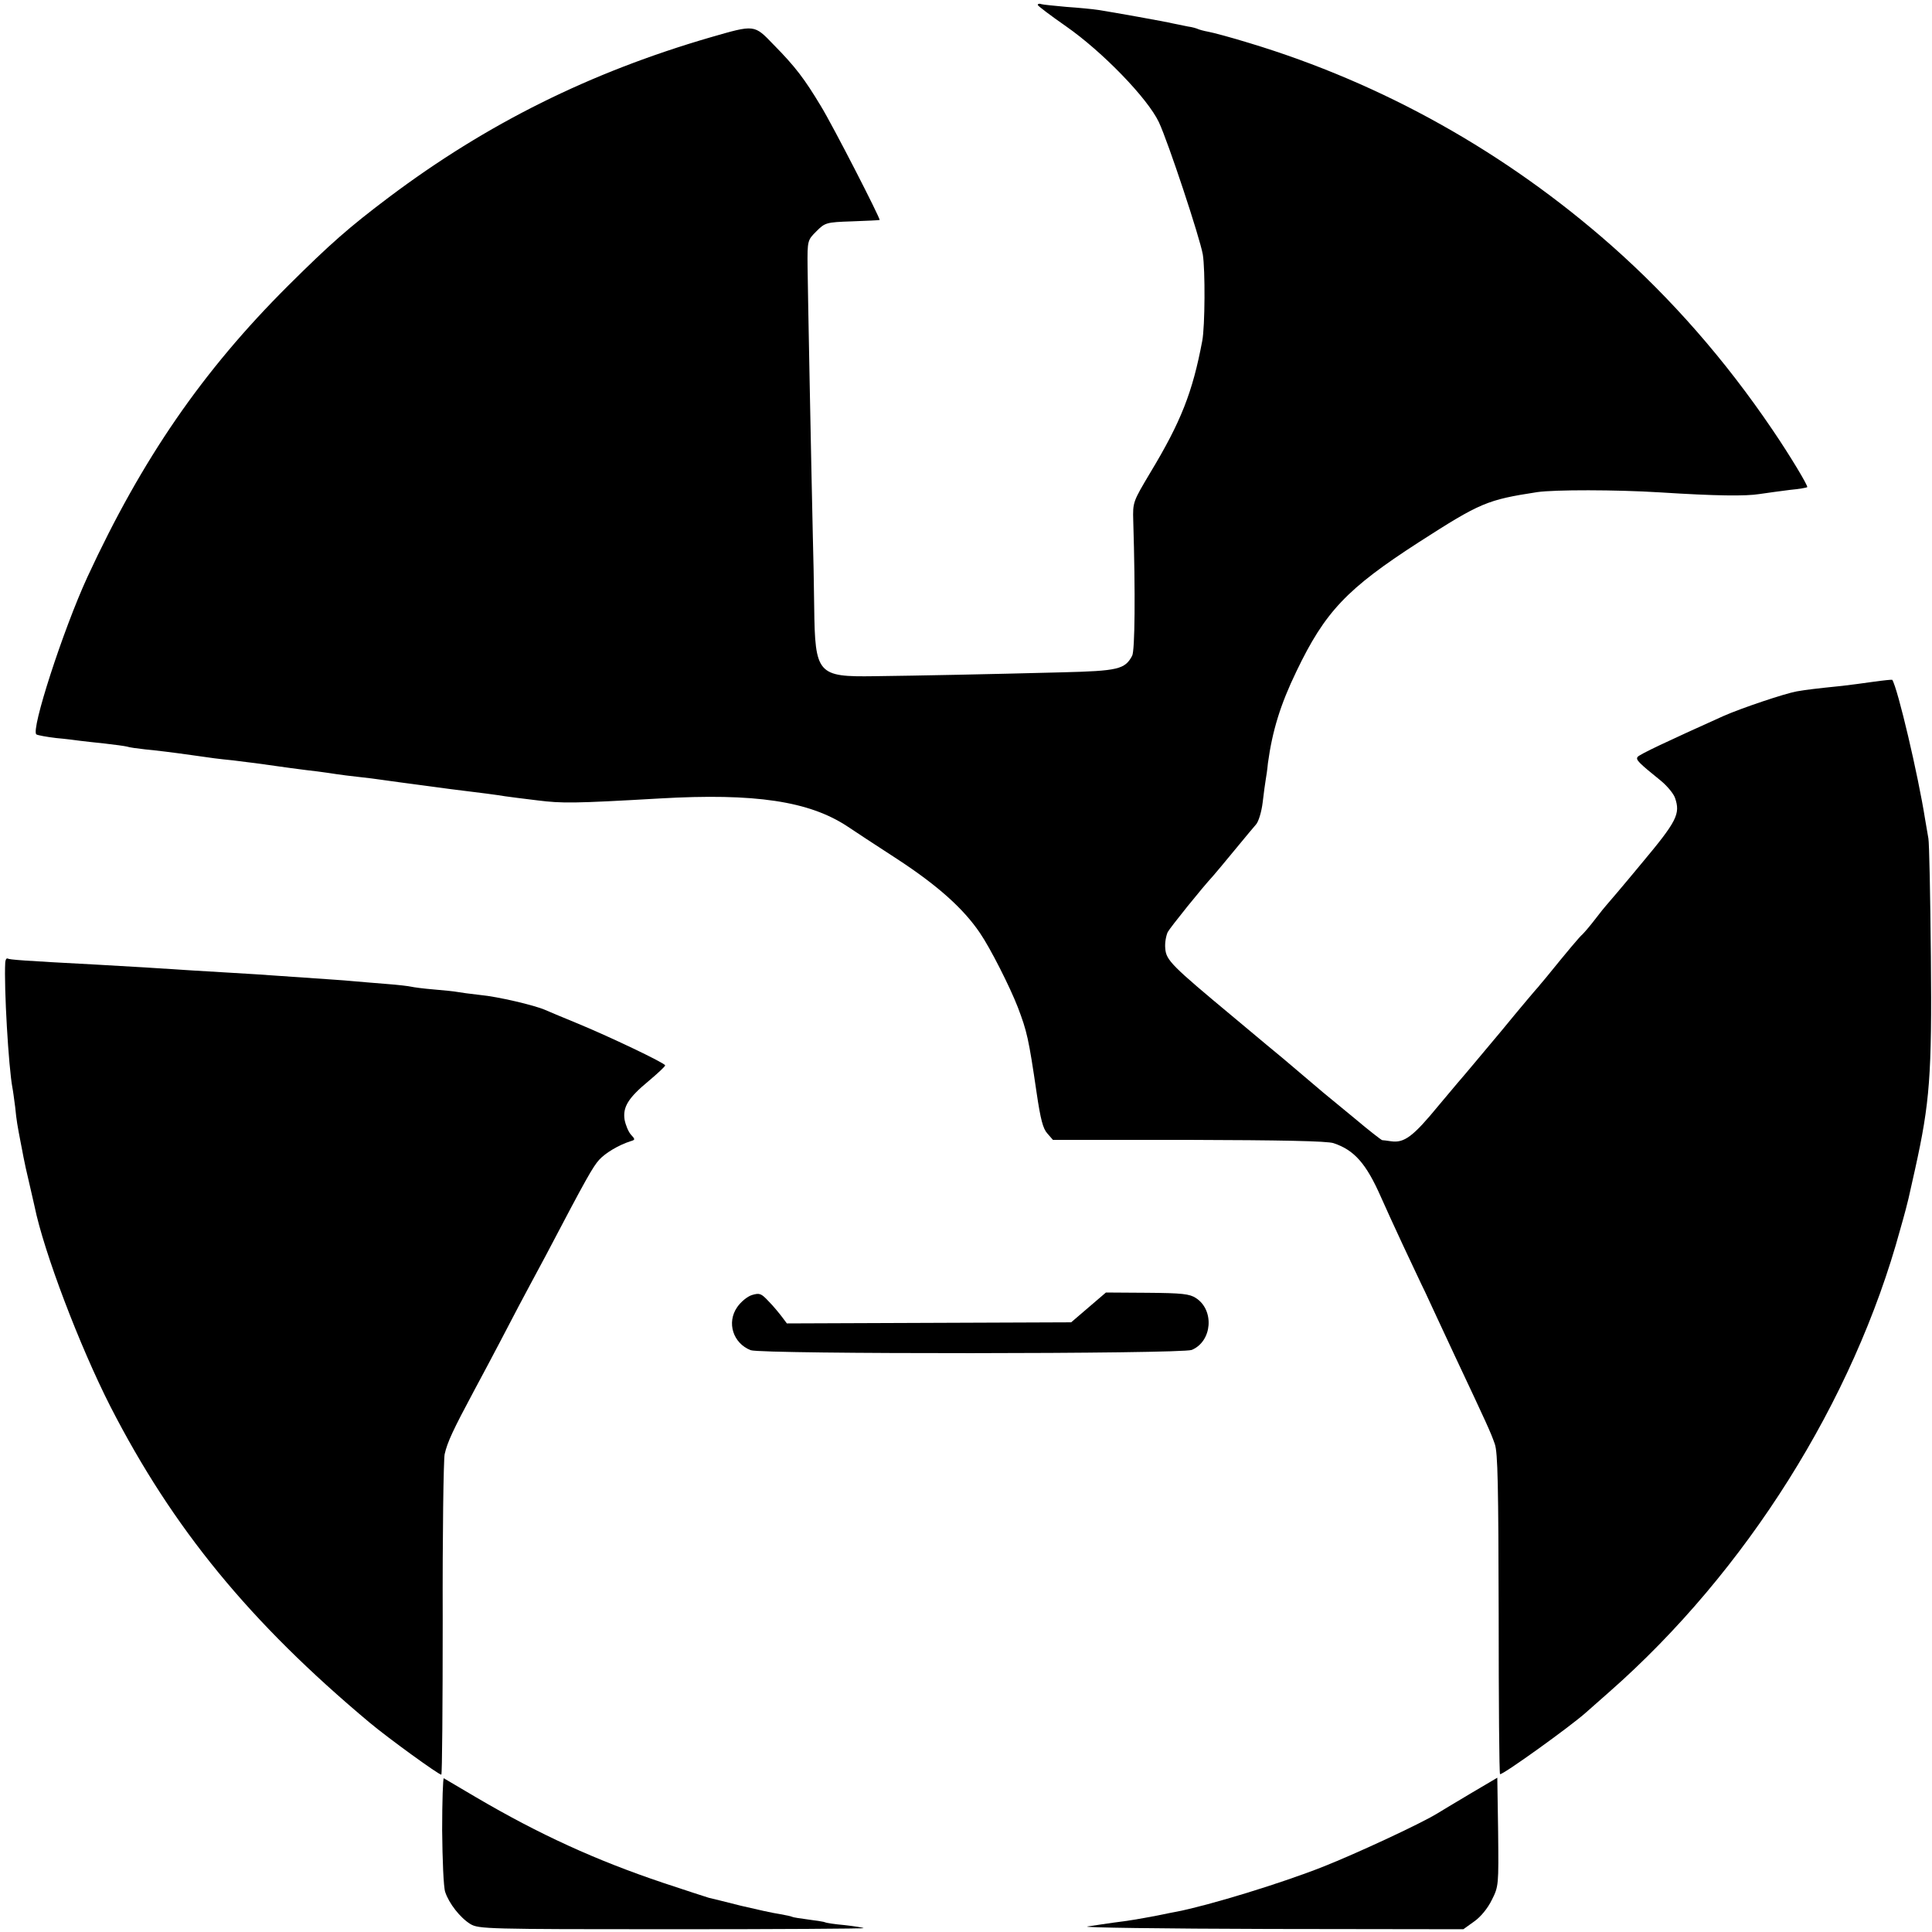
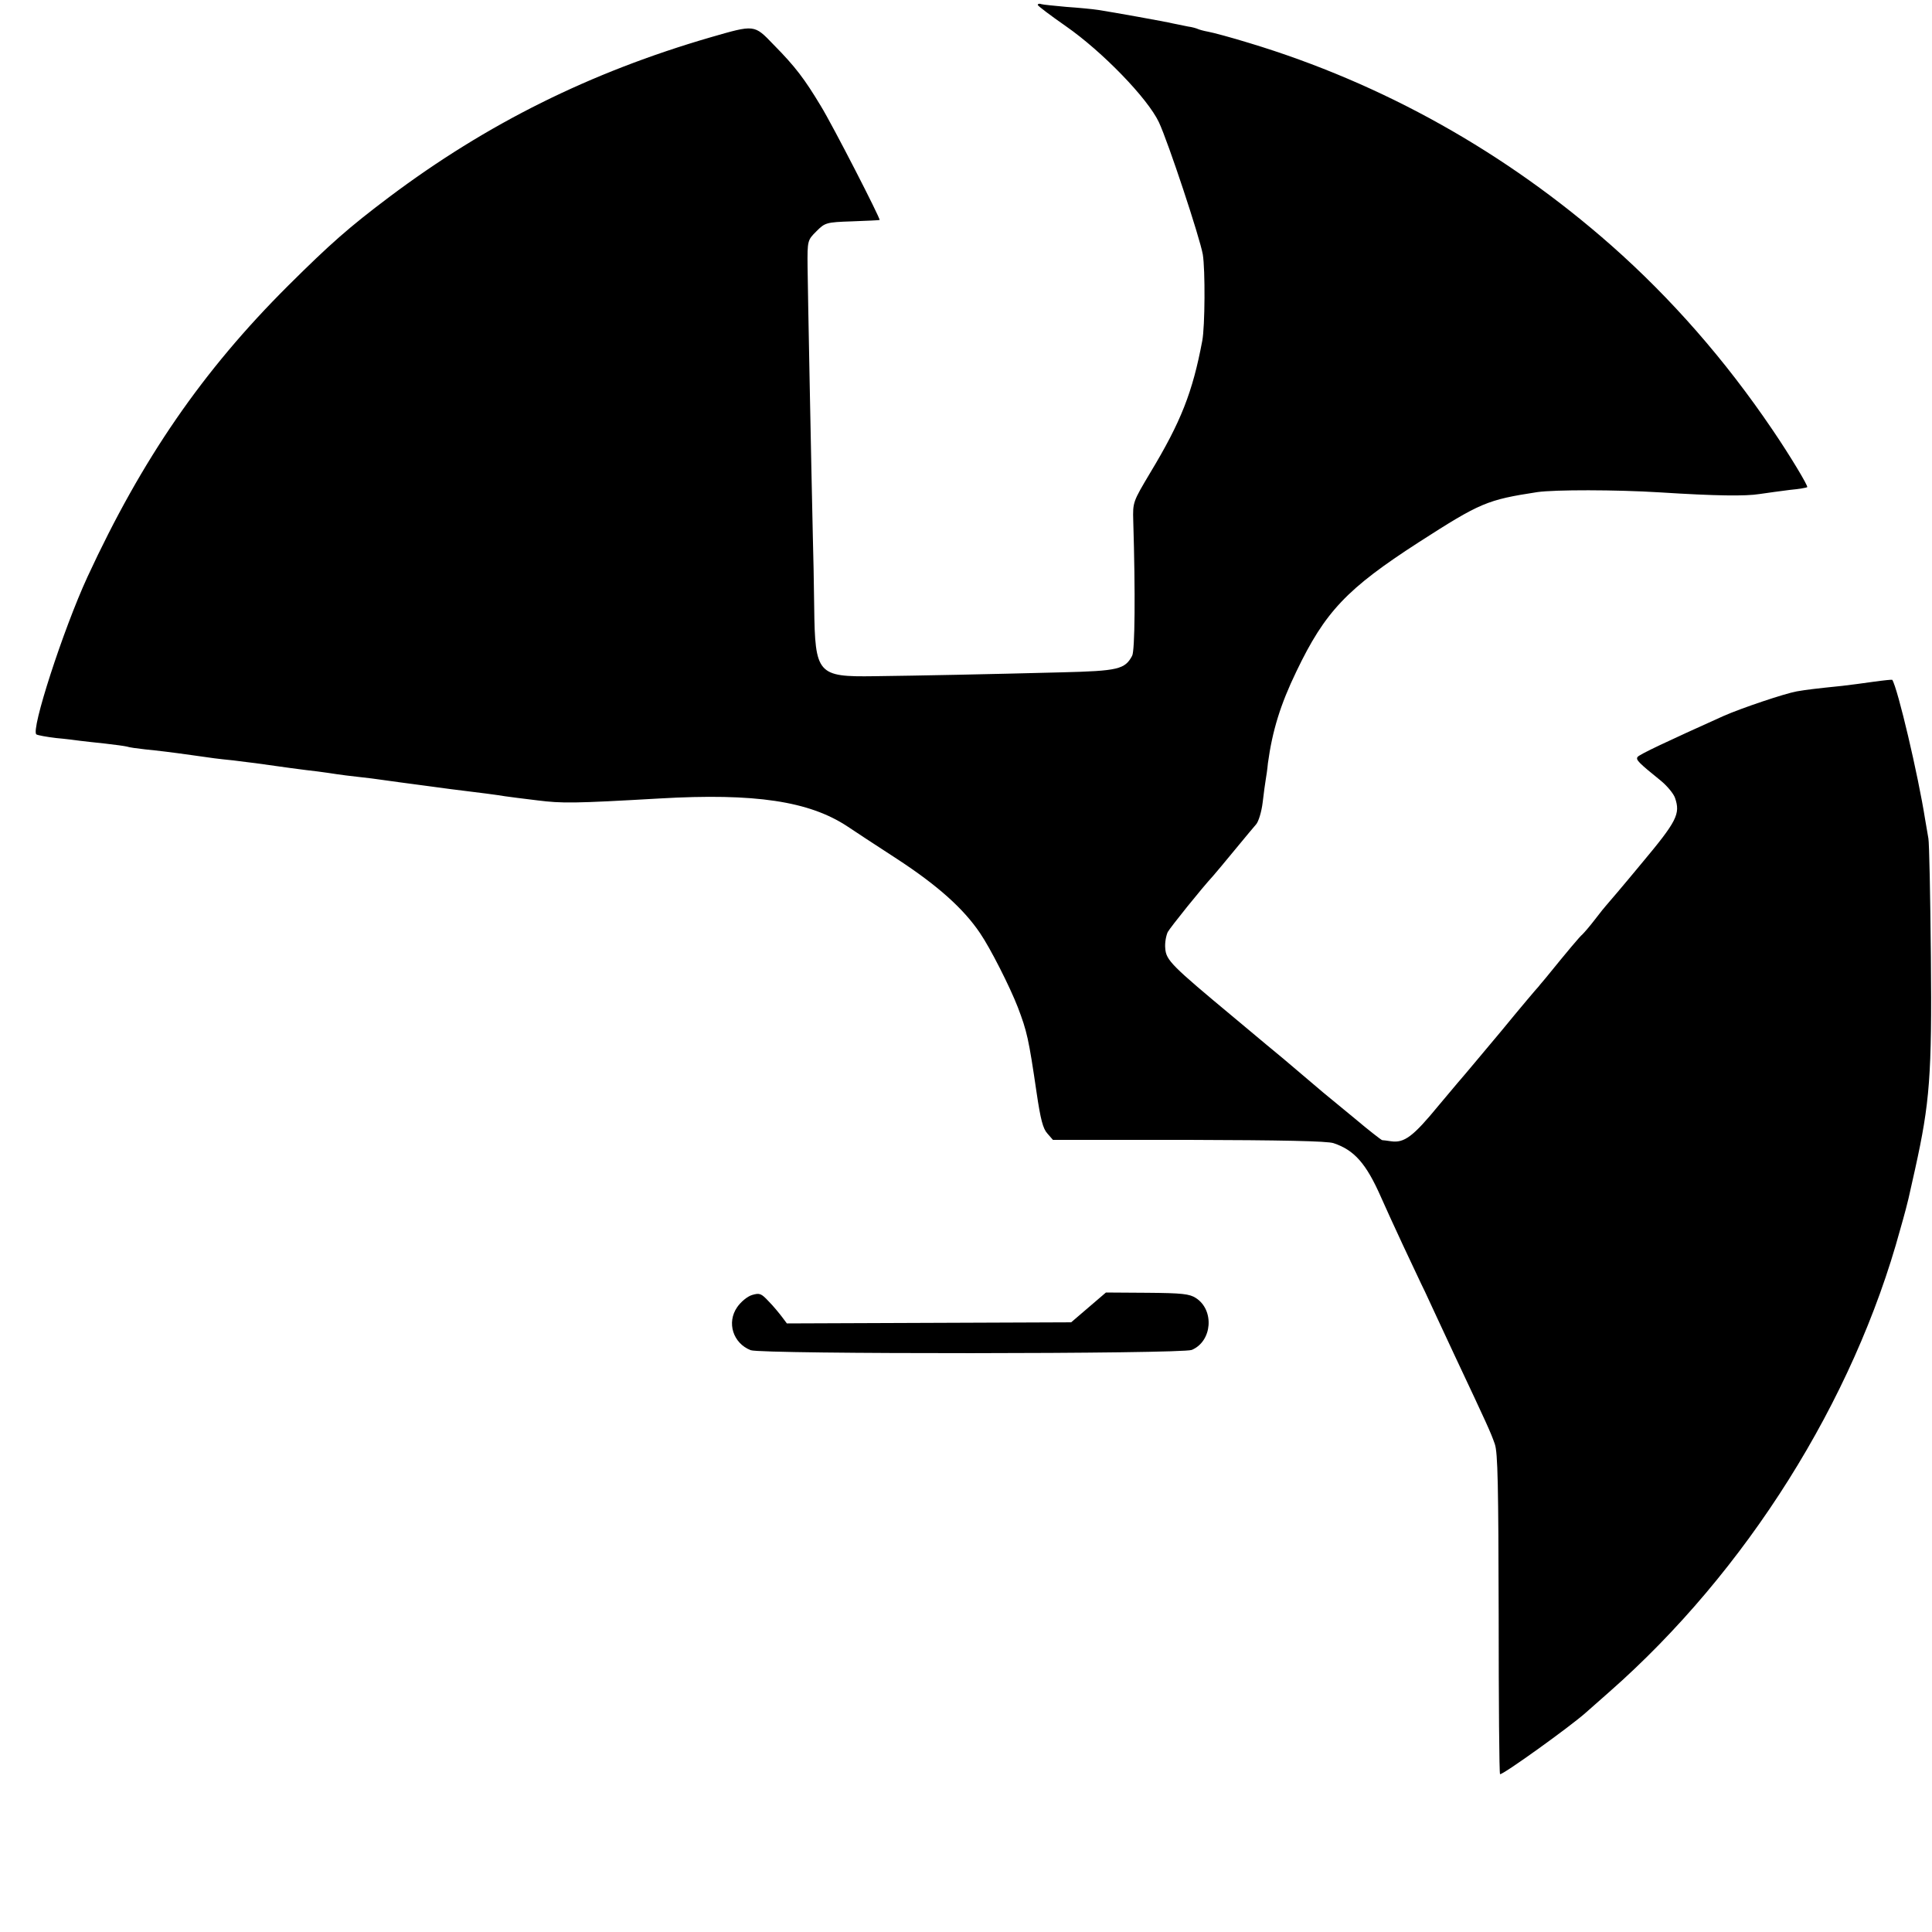
<svg xmlns="http://www.w3.org/2000/svg" version="1.0" width="700pt" height="700pt" viewBox="0 0 700 700" preserveAspectRatio="xMidYMid meet">
  <g transform="translate(0,700) scale(0.1,-0.1)" fill="#000000" stroke="none">
    <path d="M3760 6982 c1 -4 46 -38 102 -77 132 -92 296 -261 337 -348 34 -73 148 -417 159 -479 9 -55 8 -261 -2 -313 -35 -186 -77 -293 -188 -477 -63 -106 -64 -107 -62 -175 8 -263 6 -471 -4 -489 -26 -49 -51 -55 -255 -60 -268 -7 -518 -12 -679 -14 -206 -3 -215 7 -218 250 -1 80 -3 197 -5 260 -6 264 -18 882 -19 973 -1 96 0 97 32 129 31 31 35 33 129 36 54 2 99 4 100 5 4 4 -170 343 -213 413 -59 98 -92 142 -171 222 -71 74 -68 73 -228 27 -437 -127 -811 -313 -1165 -579 -146 -110 -213 -169 -366 -321 -310 -309 -529 -627 -727 -1055 -88 -191 -207 -558 -185 -571 5 -3 37 -9 71 -13 34 -3 73 -8 87 -10 14 -2 54 -6 90 -10 36 -4 72 -9 80 -11 8 -3 38 -7 65 -10 49 -5 92 -10 170 -21 77 -11 90 -13 150 -19 33 -4 69 -9 80 -10 83 -12 187 -26 225 -30 25 -3 56 -8 70 -10 14 -2 50 -7 80 -10 30 -3 66 -8 80 -10 14 -2 43 -6 65 -9 22 -3 76 -10 120 -16 44 -6 96 -13 115 -15 50 -6 121 -15 150 -20 14 -2 67 -9 118 -15 89 -11 129 -11 442 7 346 20 542 -10 680 -101 19 -13 100 -66 180 -118 147 -96 241 -180 301 -269 37 -54 108 -194 137 -269 33 -87 39 -112 68 -310 14 -95 23 -130 39 -147 l20 -23 492 0 c330 -1 503 -4 525 -12 75 -25 118 -74 171 -194 15 -34 51 -113 80 -175 30 -63 65 -139 80 -169 14 -30 62 -134 107 -230 120 -255 131 -279 146 -322 11 -31 13 -153 14 -615 0 -317 2 -579 5 -581 6 -6 254 172 311 223 6 6 45 39 85 75 496 436 885 1055 1054 1676 15 52 28 102 30 112 2 9 13 58 24 107 53 240 61 339 57 768 -2 221 -6 414 -9 429 -3 16 -8 47 -12 70 -25 159 -99 474 -119 505 -1 1 -31 -2 -67 -7 -35 -5 -87 -12 -114 -15 -98 -10 -130 -14 -165 -20 -44 -8 -199 -60 -265 -89 -202 -91 -307 -140 -312 -149 -6 -10 2 -19 85 -86 23 -19 46 -47 51 -62 20 -58 7 -84 -121 -237 -67 -81 -125 -149 -128 -152 -3 -3 -21 -25 -40 -50 -19 -25 -40 -49 -46 -55 -10 -8 -52 -58 -134 -159 -8 -10 -20 -23 -25 -30 -6 -6 -67 -78 -135 -161 -69 -82 -127 -152 -130 -155 -3 -3 -47 -55 -98 -116 -92 -112 -124 -136 -172 -129 -14 2 -28 4 -32 4 -4 1 -49 36 -100 79 -51 42 -102 84 -113 93 -26 22 -112 95 -145 123 -14 11 -95 79 -180 150 -226 188 -245 207 -248 250 -2 20 3 46 9 59 10 18 125 161 164 203 12 14 35 41 95 114 25 30 52 63 61 73 9 10 20 46 24 80 4 34 9 71 11 82 2 11 6 38 8 60 16 117 45 212 103 332 104 217 183 300 443 468 224 144 248 154 430 182 63 9 284 9 445 -1 204 -13 310 -14 360 -6 28 4 77 11 110 15 33 3 61 8 63 10 4 4 -64 117 -126 208 -172 254 -367 476 -583 667 -383 338 -829 588 -1312 734 -65 20 -132 38 -149 41 -17 3 -34 8 -38 10 -4 2 -20 7 -36 9 -16 3 -40 8 -54 11 -29 7 -219 41 -271 49 -19 3 -71 8 -115 11 -43 4 -85 8 -91 10 -7 3 -13 1 -13 -3z" />
-     <path d="M19 3513 c-5 -89 12 -380 26 -454 2 -9 6 -40 10 -70 5 -51 8 -66 20 -129 3 -14 7 -37 10 -52 3 -16 12 -58 21 -95 9 -38 17 -75 19 -83 34 -167 164 -508 275 -726 226 -441 505 -782 940 -1146 67 -56 249 -188 259 -188 3 0 5 252 5 561 -1 309 3 579 7 600 10 44 30 87 106 229 28 52 70 131 93 175 23 44 54 103 68 130 15 28 59 111 99 185 150 286 171 322 194 348 23 25 70 53 113 67 18 5 18 7 2 24 -9 10 -19 34 -23 54 -7 46 13 79 88 141 32 27 59 52 59 56 0 8 -203 105 -325 155 -49 20 -99 41 -110 46 -39 17 -171 48 -235 54 -36 4 -73 9 -83 11 -10 2 -48 6 -85 9 -37 3 -74 8 -82 10 -8 2 -49 7 -90 10 -41 3 -95 8 -120 10 -41 4 -81 6 -280 20 -36 3 -105 7 -155 10 -49 3 -117 7 -150 9 -71 5 -267 17 -345 21 -266 14 -316 18 -322 22 -5 2 -8 -4 -9 -14z" />
    <path d="M2725 2308 c-17 -5 -41 -25 -54 -44 -39 -56 -15 -131 49 -156 38 -15 1562 -14 1598 1 74 31 83 144 15 188 -23 15 -50 18 -176 19 l-150 1 -63 -54 -63 -54 -515 -2 -515 -2 -18 24 c-10 13 -31 39 -48 56 -27 29 -33 31 -60 23z" />
-     <path d="M1602 368 c1 -106 5 -206 11 -223 14 -42 54 -93 91 -116 30 -18 59 -19 730 -19 385 0 697 2 695 4 -2 2 -33 7 -69 11 -35 3 -67 8 -70 10 -3 2 -30 6 -60 10 -30 4 -57 8 -60 10 -3 2 -23 6 -45 10 -22 3 -85 17 -140 30 -55 14 -108 27 -117 29 -10 3 -84 27 -165 54 -244 82 -448 175 -678 310 -60 36 -113 66 -117 69 -3 2 -6 -83 -6 -189z" />
-     <path d="M5325 500 c-55 -33 -109 -65 -120 -72 -61 -37 -289 -143 -410 -191 -154 -61 -413 -140 -530 -163 -11 -2 -42 -8 -70 -14 -74 -14 -104 -19 -160 -26 -27 -4 -70 -10 -95 -14 -25 -4 272 -8 658 -9 l704 -1 39 28 c23 16 49 47 64 78 25 49 25 54 23 247 l-3 196 -100 -59z" />
  </g>
</svg>